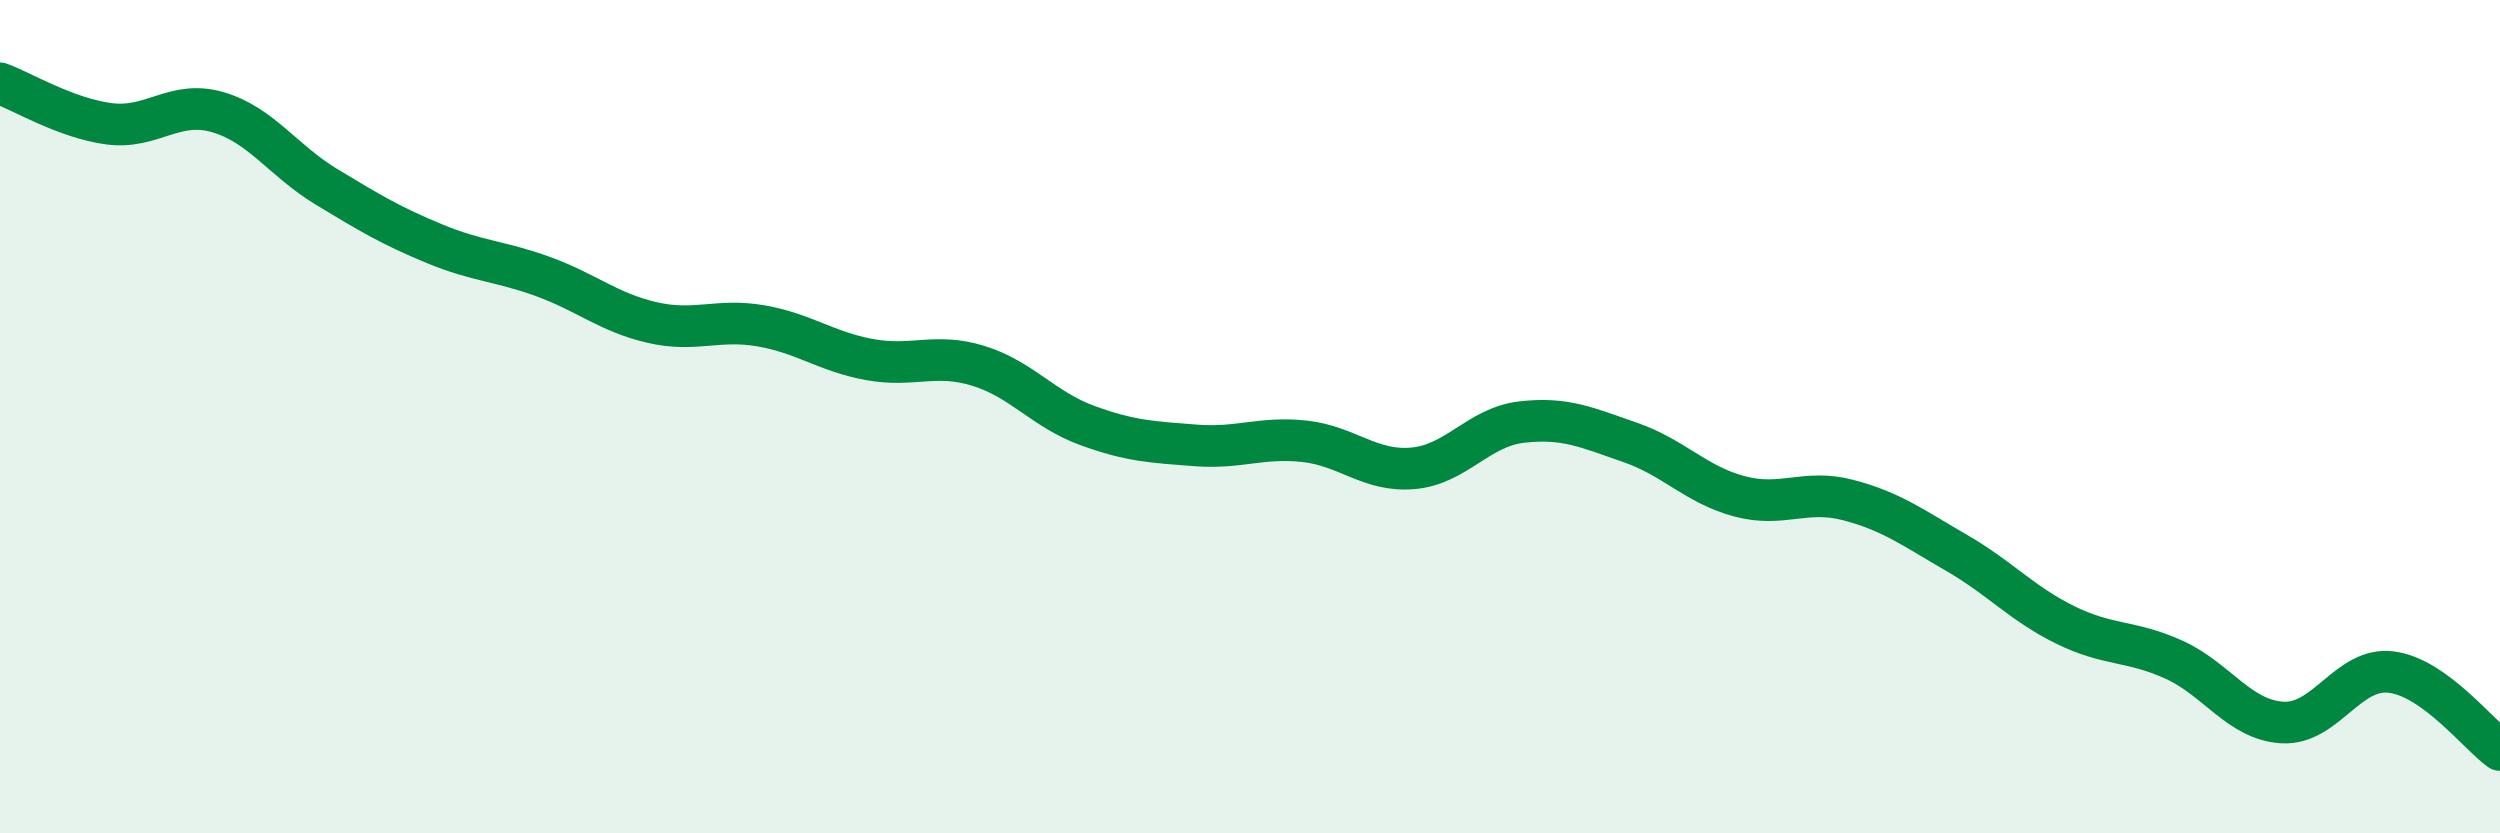
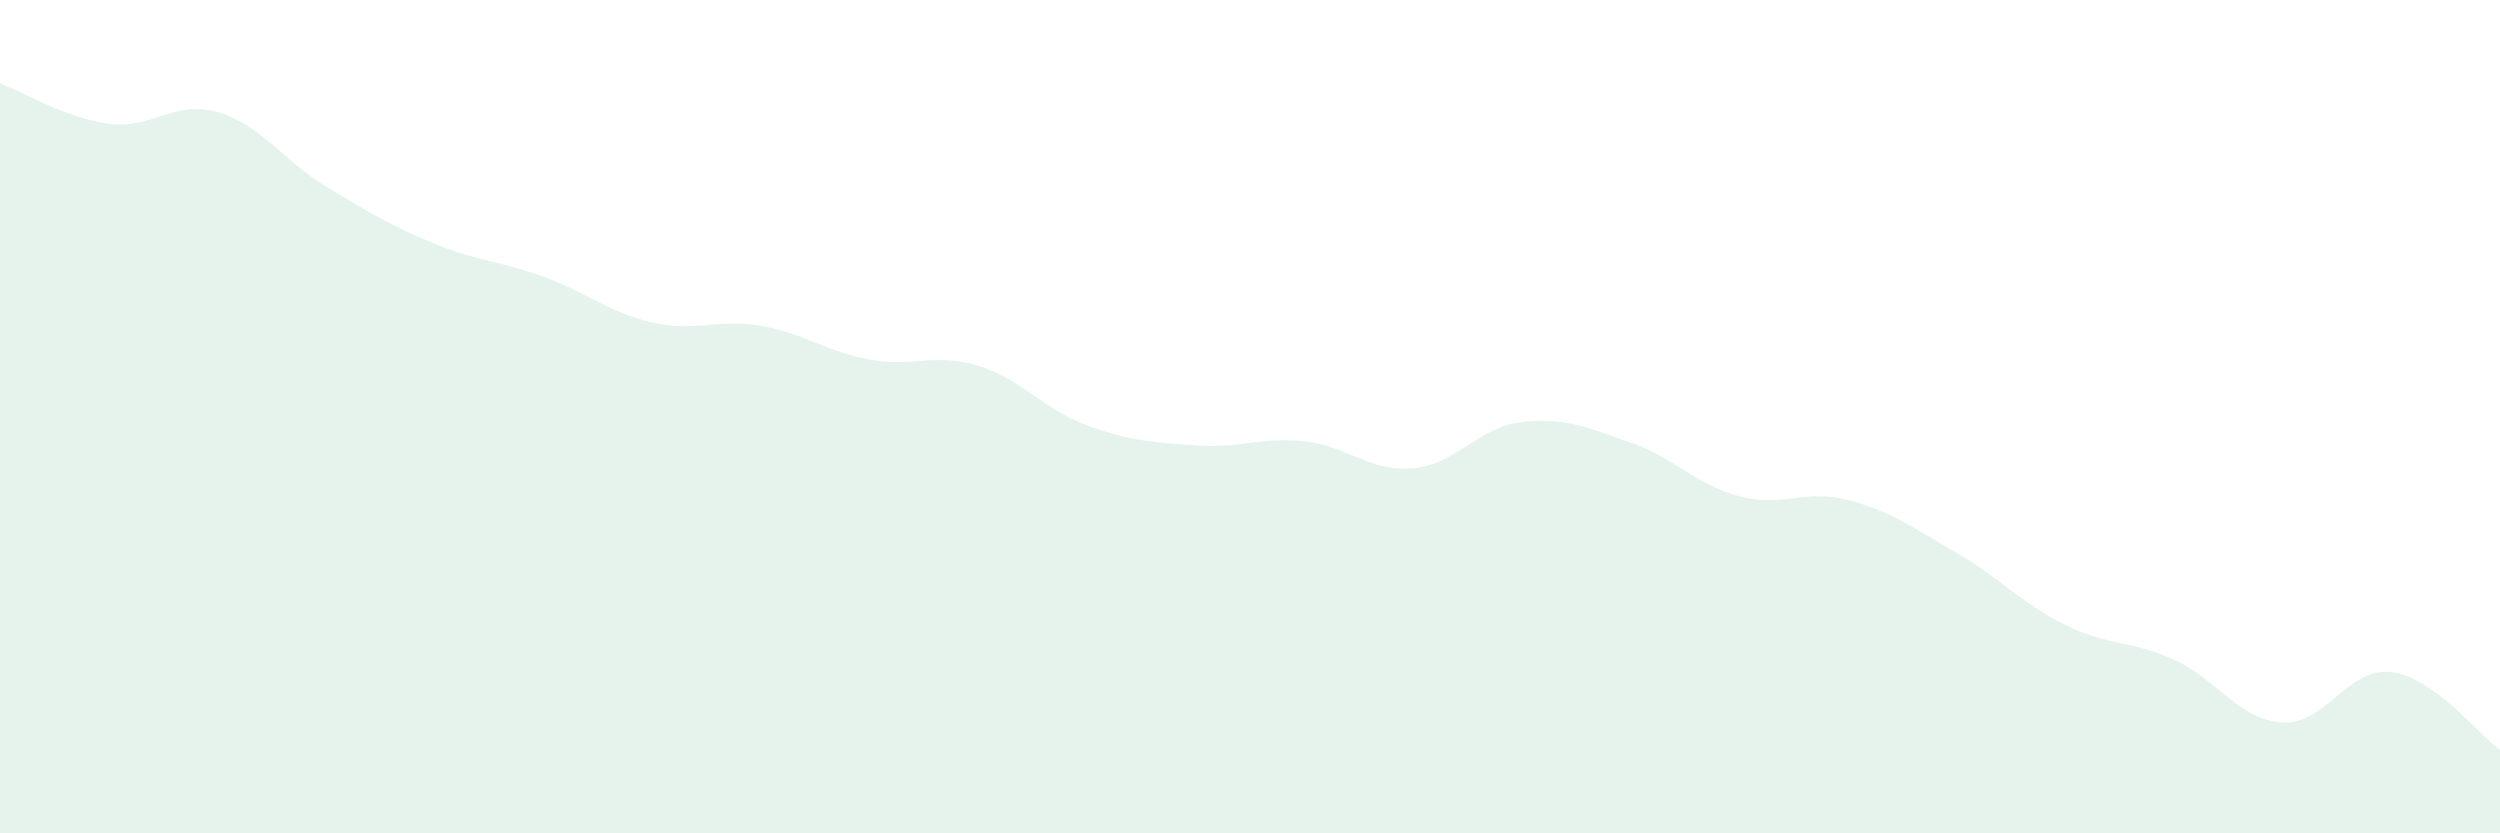
<svg xmlns="http://www.w3.org/2000/svg" width="60" height="20" viewBox="0 0 60 20">
  <path d="M 0,2 C 0.52,2.19 1.57,2.83 2.61,2.97 C 3.65,3.11 4.18,2.39 5.22,2.69 C 6.26,2.99 6.79,3.85 7.83,4.48 C 8.87,5.11 9.39,5.42 10.43,5.85 C 11.47,6.28 12,6.26 13.04,6.64 C 14.08,7.02 14.61,7.5 15.65,7.74 C 16.69,7.98 17.22,7.64 18.26,7.82 C 19.3,8 19.83,8.44 20.87,8.63 C 21.91,8.82 22.44,8.46 23.48,8.78 C 24.52,9.1 25.05,9.83 26.09,10.21 C 27.13,10.59 27.66,10.61 28.7,10.69 C 29.74,10.77 30.26,10.48 31.3,10.59 C 32.34,10.7 32.87,11.33 33.91,11.24 C 34.95,11.15 35.48,10.25 36.52,10.13 C 37.56,10.01 38.09,10.26 39.13,10.62 C 40.17,10.98 40.7,11.63 41.74,11.91 C 42.78,12.19 43.31,11.73 44.35,12 C 45.39,12.27 45.92,12.67 46.96,13.27 C 48,13.87 48.53,14.49 49.57,15 C 50.61,15.51 51.13,15.36 52.17,15.83 C 53.21,16.3 53.74,17.28 54.78,17.34 C 55.82,17.4 56.35,16 57.39,16.13 C 58.43,16.26 59.48,17.63 60,18L60 20L0 20Z" fill="#008740" opacity="0.1" stroke-linecap="round" stroke-linejoin="round" />
-   <path d="M 0,2 C 0.52,2.19 1.57,2.83 2.61,2.97 C 3.65,3.11 4.18,2.39 5.22,2.69 C 6.26,2.99 6.79,3.85 7.83,4.48 C 8.87,5.11 9.39,5.42 10.43,5.85 C 11.47,6.28 12,6.26 13.04,6.64 C 14.08,7.02 14.61,7.5 15.65,7.74 C 16.69,7.98 17.22,7.64 18.26,7.82 C 19.3,8 19.83,8.44 20.87,8.63 C 21.91,8.82 22.44,8.46 23.48,8.78 C 24.52,9.1 25.05,9.83 26.09,10.21 C 27.13,10.59 27.66,10.61 28.7,10.69 C 29.74,10.77 30.26,10.48 31.3,10.59 C 32.34,10.7 32.87,11.33 33.91,11.24 C 34.95,11.15 35.48,10.25 36.52,10.13 C 37.56,10.01 38.09,10.26 39.13,10.62 C 40.17,10.98 40.7,11.63 41.74,11.91 C 42.78,12.19 43.31,11.73 44.35,12 C 45.39,12.27 45.92,12.67 46.96,13.27 C 48,13.87 48.53,14.49 49.57,15 C 50.61,15.51 51.13,15.36 52.17,15.83 C 53.21,16.3 53.74,17.28 54.78,17.34 C 55.82,17.4 56.35,16 57.39,16.13 C 58.43,16.26 59.48,17.63 60,18" stroke="#008740" stroke-width="1" fill="none" stroke-linecap="round" stroke-linejoin="round" />
</svg>